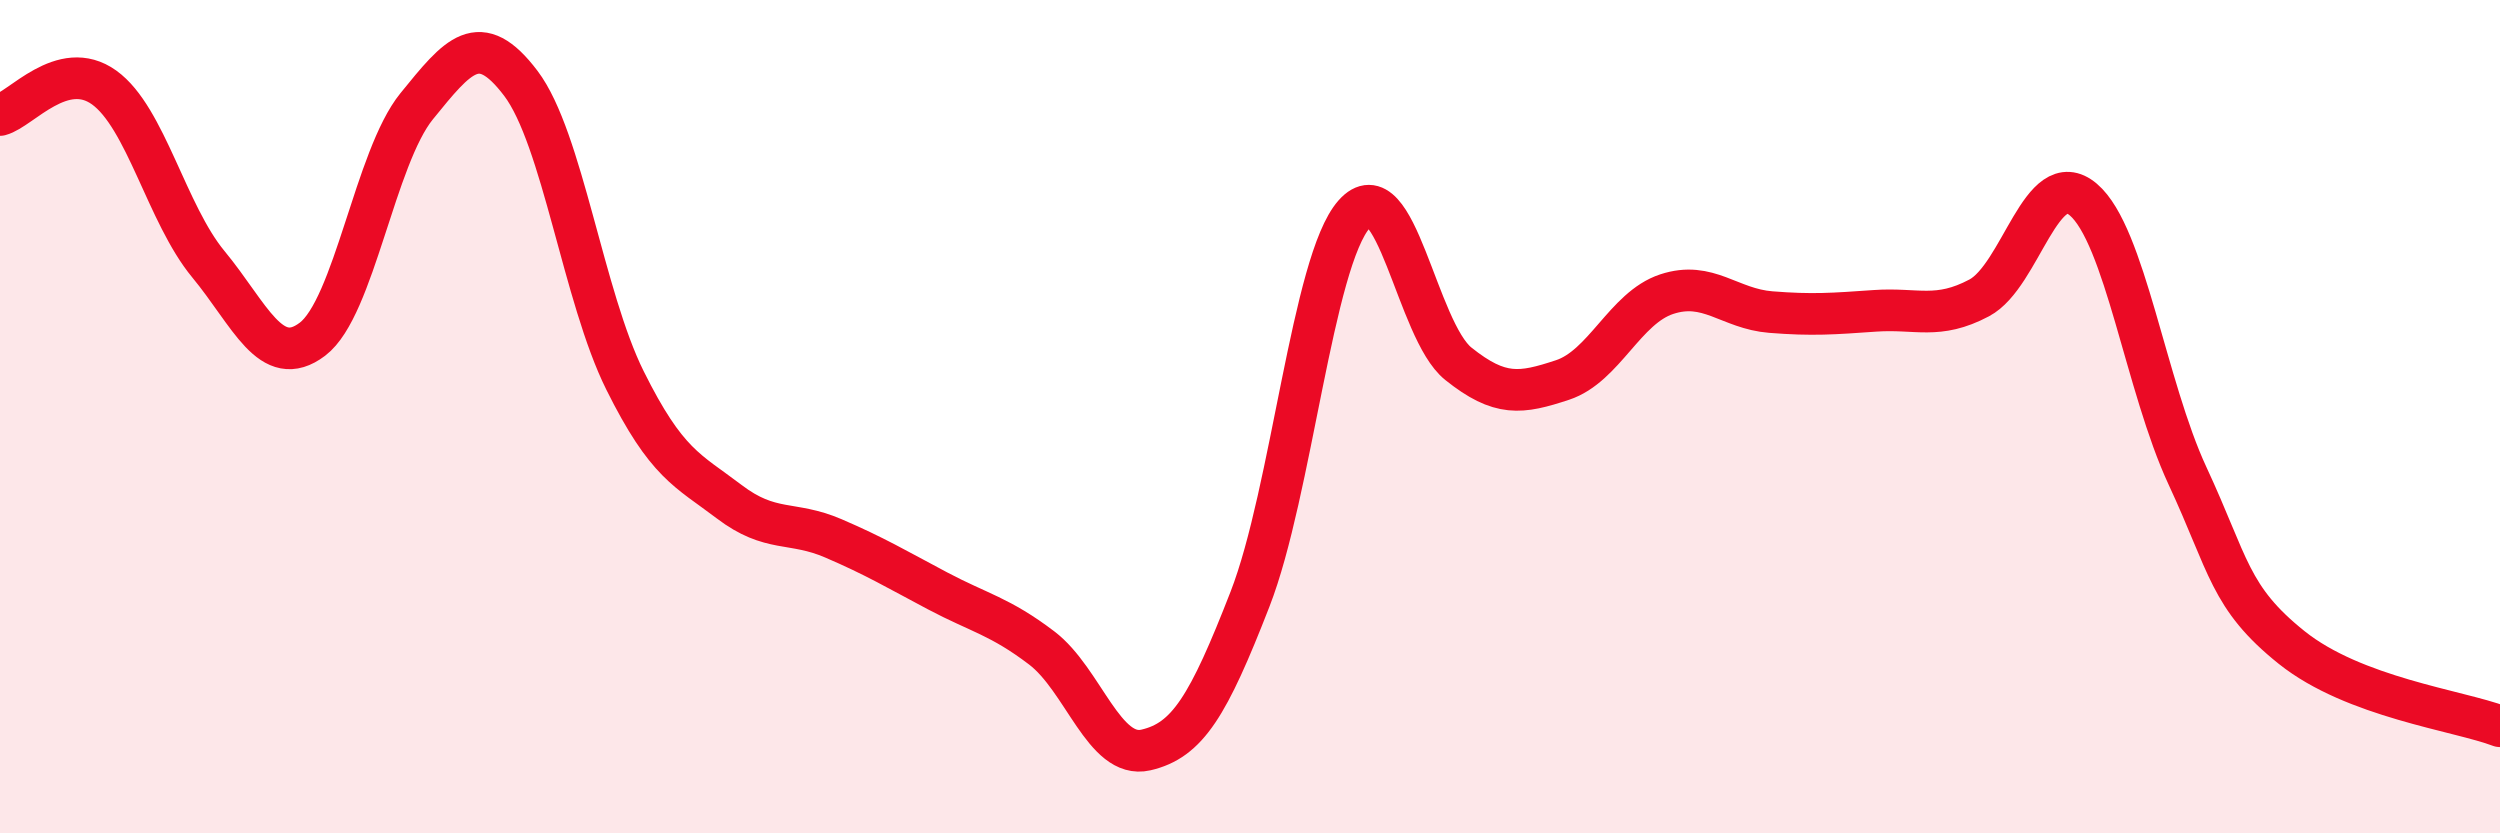
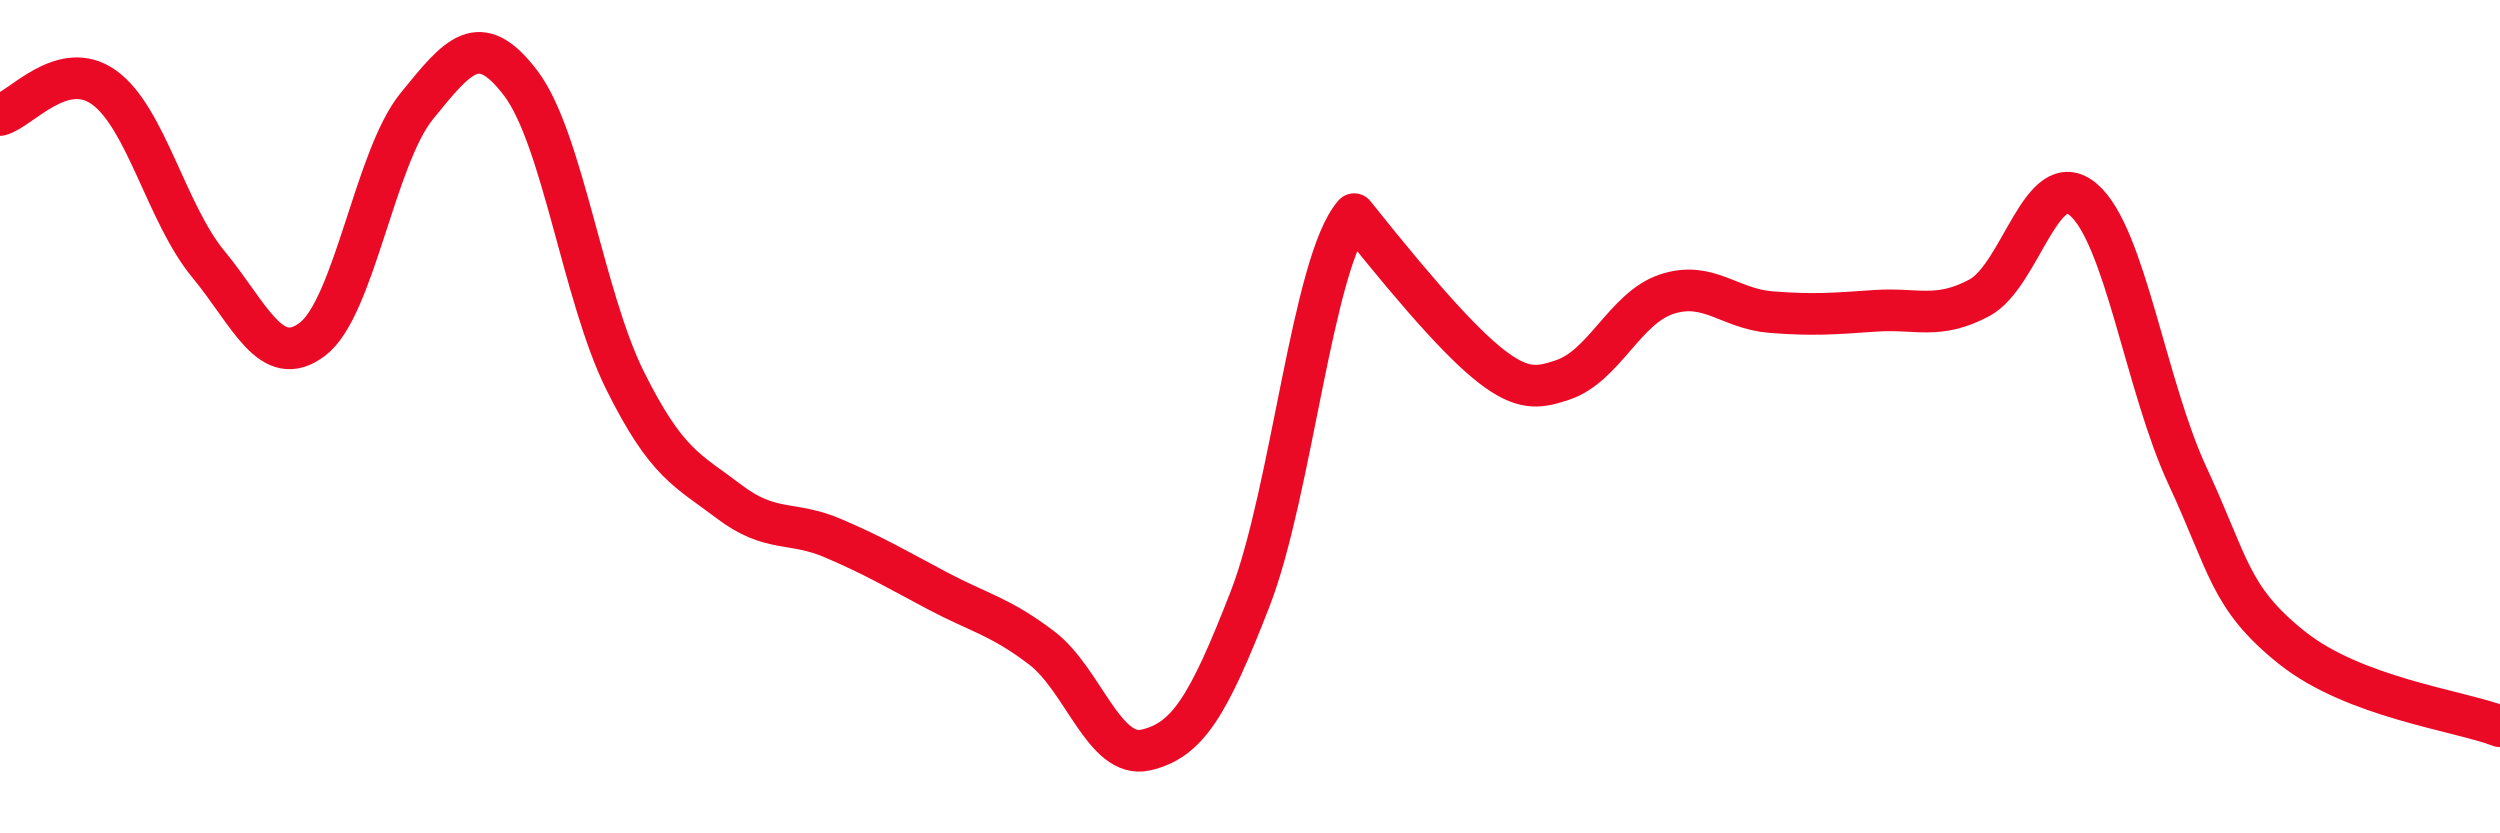
<svg xmlns="http://www.w3.org/2000/svg" width="60" height="20" viewBox="0 0 60 20">
-   <path d="M 0,2.76 C 0.5,2.63 1.5,1.38 2.5,2.1 C 3.5,2.82 4,5.13 5,6.34 C 6,7.55 6.5,8.9 7.5,8.14 C 8.5,7.38 9,3.78 10,2.55 C 11,1.32 11.5,0.68 12.5,2 C 13.5,3.32 14,7.12 15,9.13 C 16,11.14 16.5,11.28 17.5,12.04 C 18.5,12.8 19,12.49 20,12.92 C 21,13.35 21.5,13.65 22.5,14.18 C 23.5,14.71 24,14.79 25,15.55 C 26,16.31 26.5,18.23 27.5,18 C 28.5,17.77 29,16.95 30,14.38 C 31,11.81 31.5,6.27 32.5,5.14 C 33.5,4.01 34,7.93 35,8.73 C 36,9.53 36.5,9.45 37.5,9.12 C 38.5,8.79 39,7.39 40,7.06 C 41,6.73 41.5,7.41 42.5,7.49 C 43.5,7.57 44,7.53 45,7.46 C 46,7.39 46.5,7.68 47.5,7.15 C 48.5,6.62 49,3.94 50,4.79 C 51,5.64 51.5,9.27 52.5,11.42 C 53.5,13.57 53.5,14.34 55,15.54 C 56.5,16.74 59,17.05 60,17.43L60 20L0 20Z" fill="#EB0A25" opacity="0.1" stroke-linecap="round" stroke-linejoin="round" />
-   <path d="M 0,2.76 C 0.5,2.63 1.5,1.38 2.5,2.1 C 3.5,2.82 4,5.13 5,6.34 C 6,7.55 6.5,8.9 7.5,8.14 C 8.5,7.38 9,3.78 10,2.55 C 11,1.32 11.5,0.68 12.5,2 C 13.5,3.32 14,7.12 15,9.13 C 16,11.14 16.5,11.28 17.5,12.04 C 18.5,12.8 19,12.49 20,12.92 C 21,13.35 21.5,13.65 22.5,14.18 C 23.5,14.71 24,14.79 25,15.55 C 26,16.31 26.5,18.23 27.5,18 C 28.5,17.77 29,16.95 30,14.38 C 31,11.81 31.5,6.27 32.5,5.14 C 33.5,4.01 34,7.93 35,8.73 C 36,9.53 36.5,9.45 37.5,9.12 C 38.5,8.79 39,7.39 40,7.06 C 41,6.73 41.5,7.41 42.5,7.49 C 43.5,7.57 44,7.53 45,7.46 C 46,7.39 46.5,7.68 47.5,7.15 C 48.5,6.62 49,3.94 50,4.79 C 51,5.64 51.5,9.27 52.5,11.42 C 53.5,13.57 53.5,14.34 55,15.54 C 56.5,16.74 59,17.05 60,17.43" stroke="#EB0A25" stroke-width="1" fill="none" stroke-linecap="round" stroke-linejoin="round" />
+   <path d="M 0,2.76 C 0.5,2.63 1.5,1.38 2.5,2.1 C 3.5,2.82 4,5.13 5,6.34 C 6,7.55 6.5,8.9 7.5,8.14 C 8.5,7.38 9,3.78 10,2.55 C 11,1.32 11.5,0.68 12.5,2 C 13.5,3.32 14,7.12 15,9.13 C 16,11.14 16.5,11.28 17.5,12.04 C 18.5,12.8 19,12.49 20,12.92 C 21,13.35 21.5,13.65 22.5,14.18 C 23.5,14.71 24,14.79 25,15.55 C 26,16.31 26.5,18.23 27.5,18 C 28.5,17.77 29,16.95 30,14.38 C 31,11.81 31.5,6.27 32.5,5.14 C 36,9.53 36.5,9.45 37.5,9.12 C 38.5,8.79 39,7.39 40,7.06 C 41,6.73 41.5,7.41 42.5,7.49 C 43.5,7.57 44,7.53 45,7.46 C 46,7.39 46.5,7.68 47.5,7.15 C 48.5,6.62 49,3.94 50,4.79 C 51,5.64 51.5,9.27 52.5,11.42 C 53.5,13.57 53.5,14.34 55,15.54 C 56.5,16.74 59,17.05 60,17.43" stroke="#EB0A25" stroke-width="1" fill="none" stroke-linecap="round" stroke-linejoin="round" />
</svg>